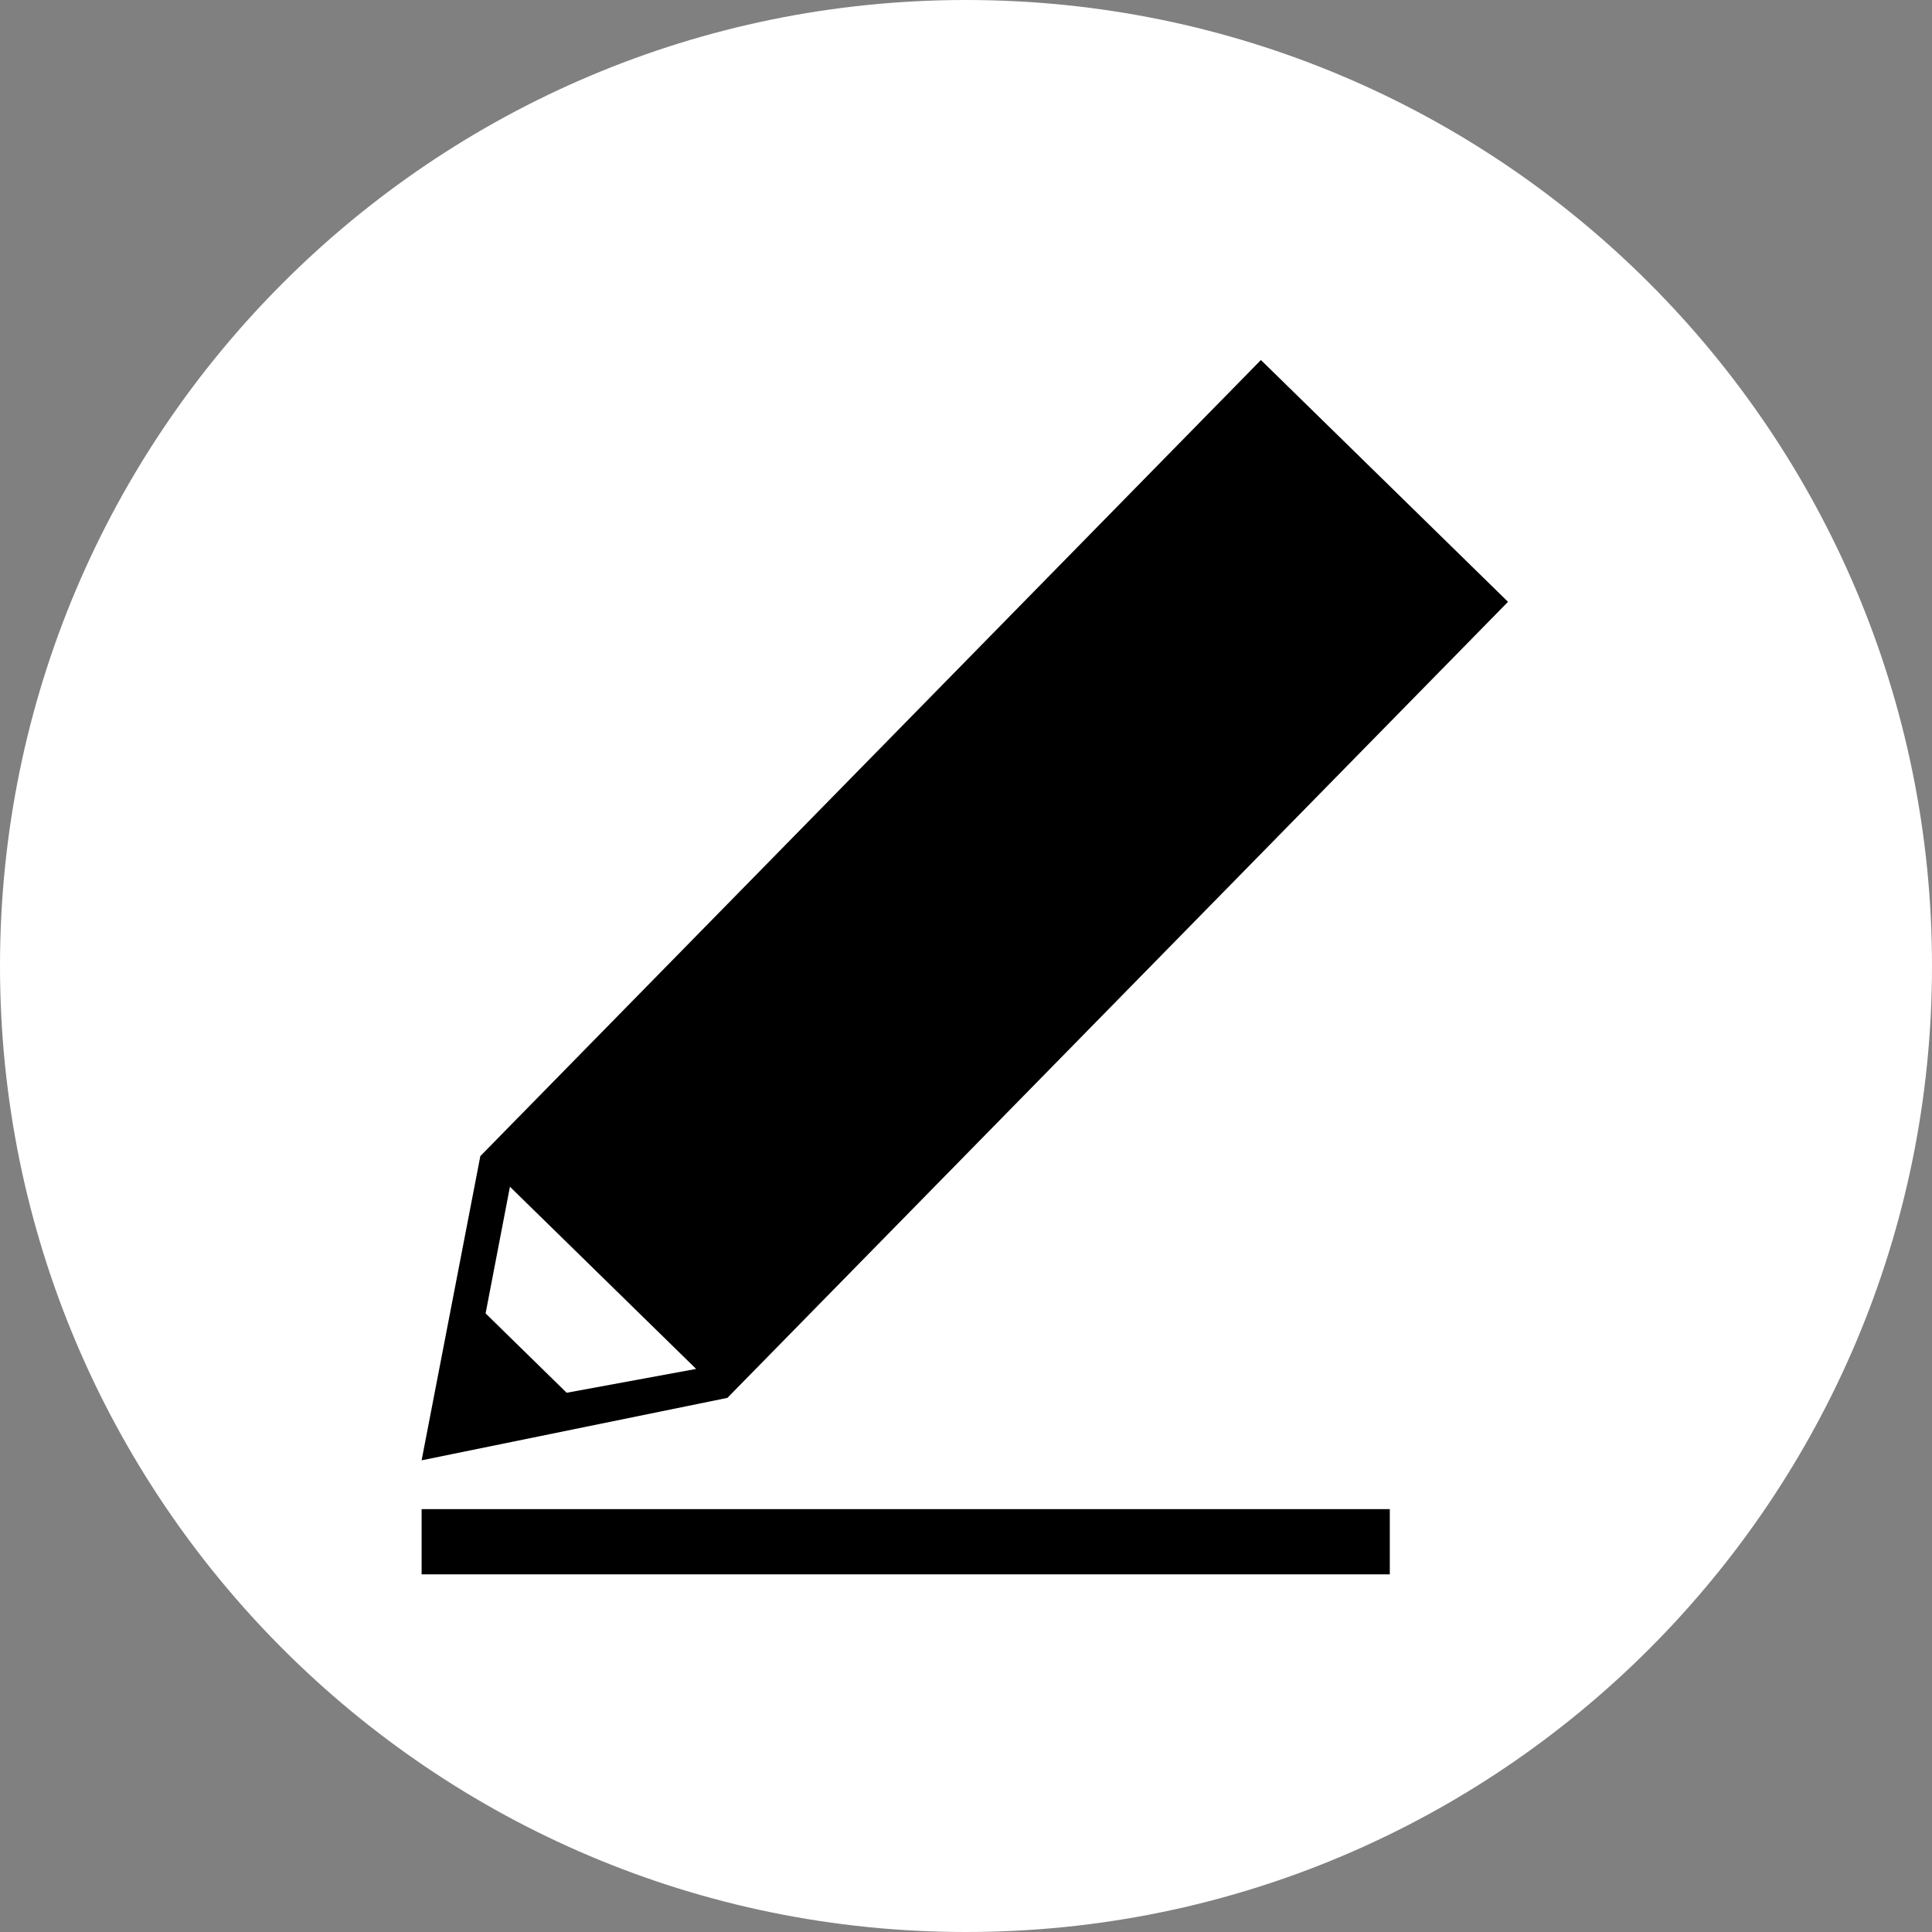
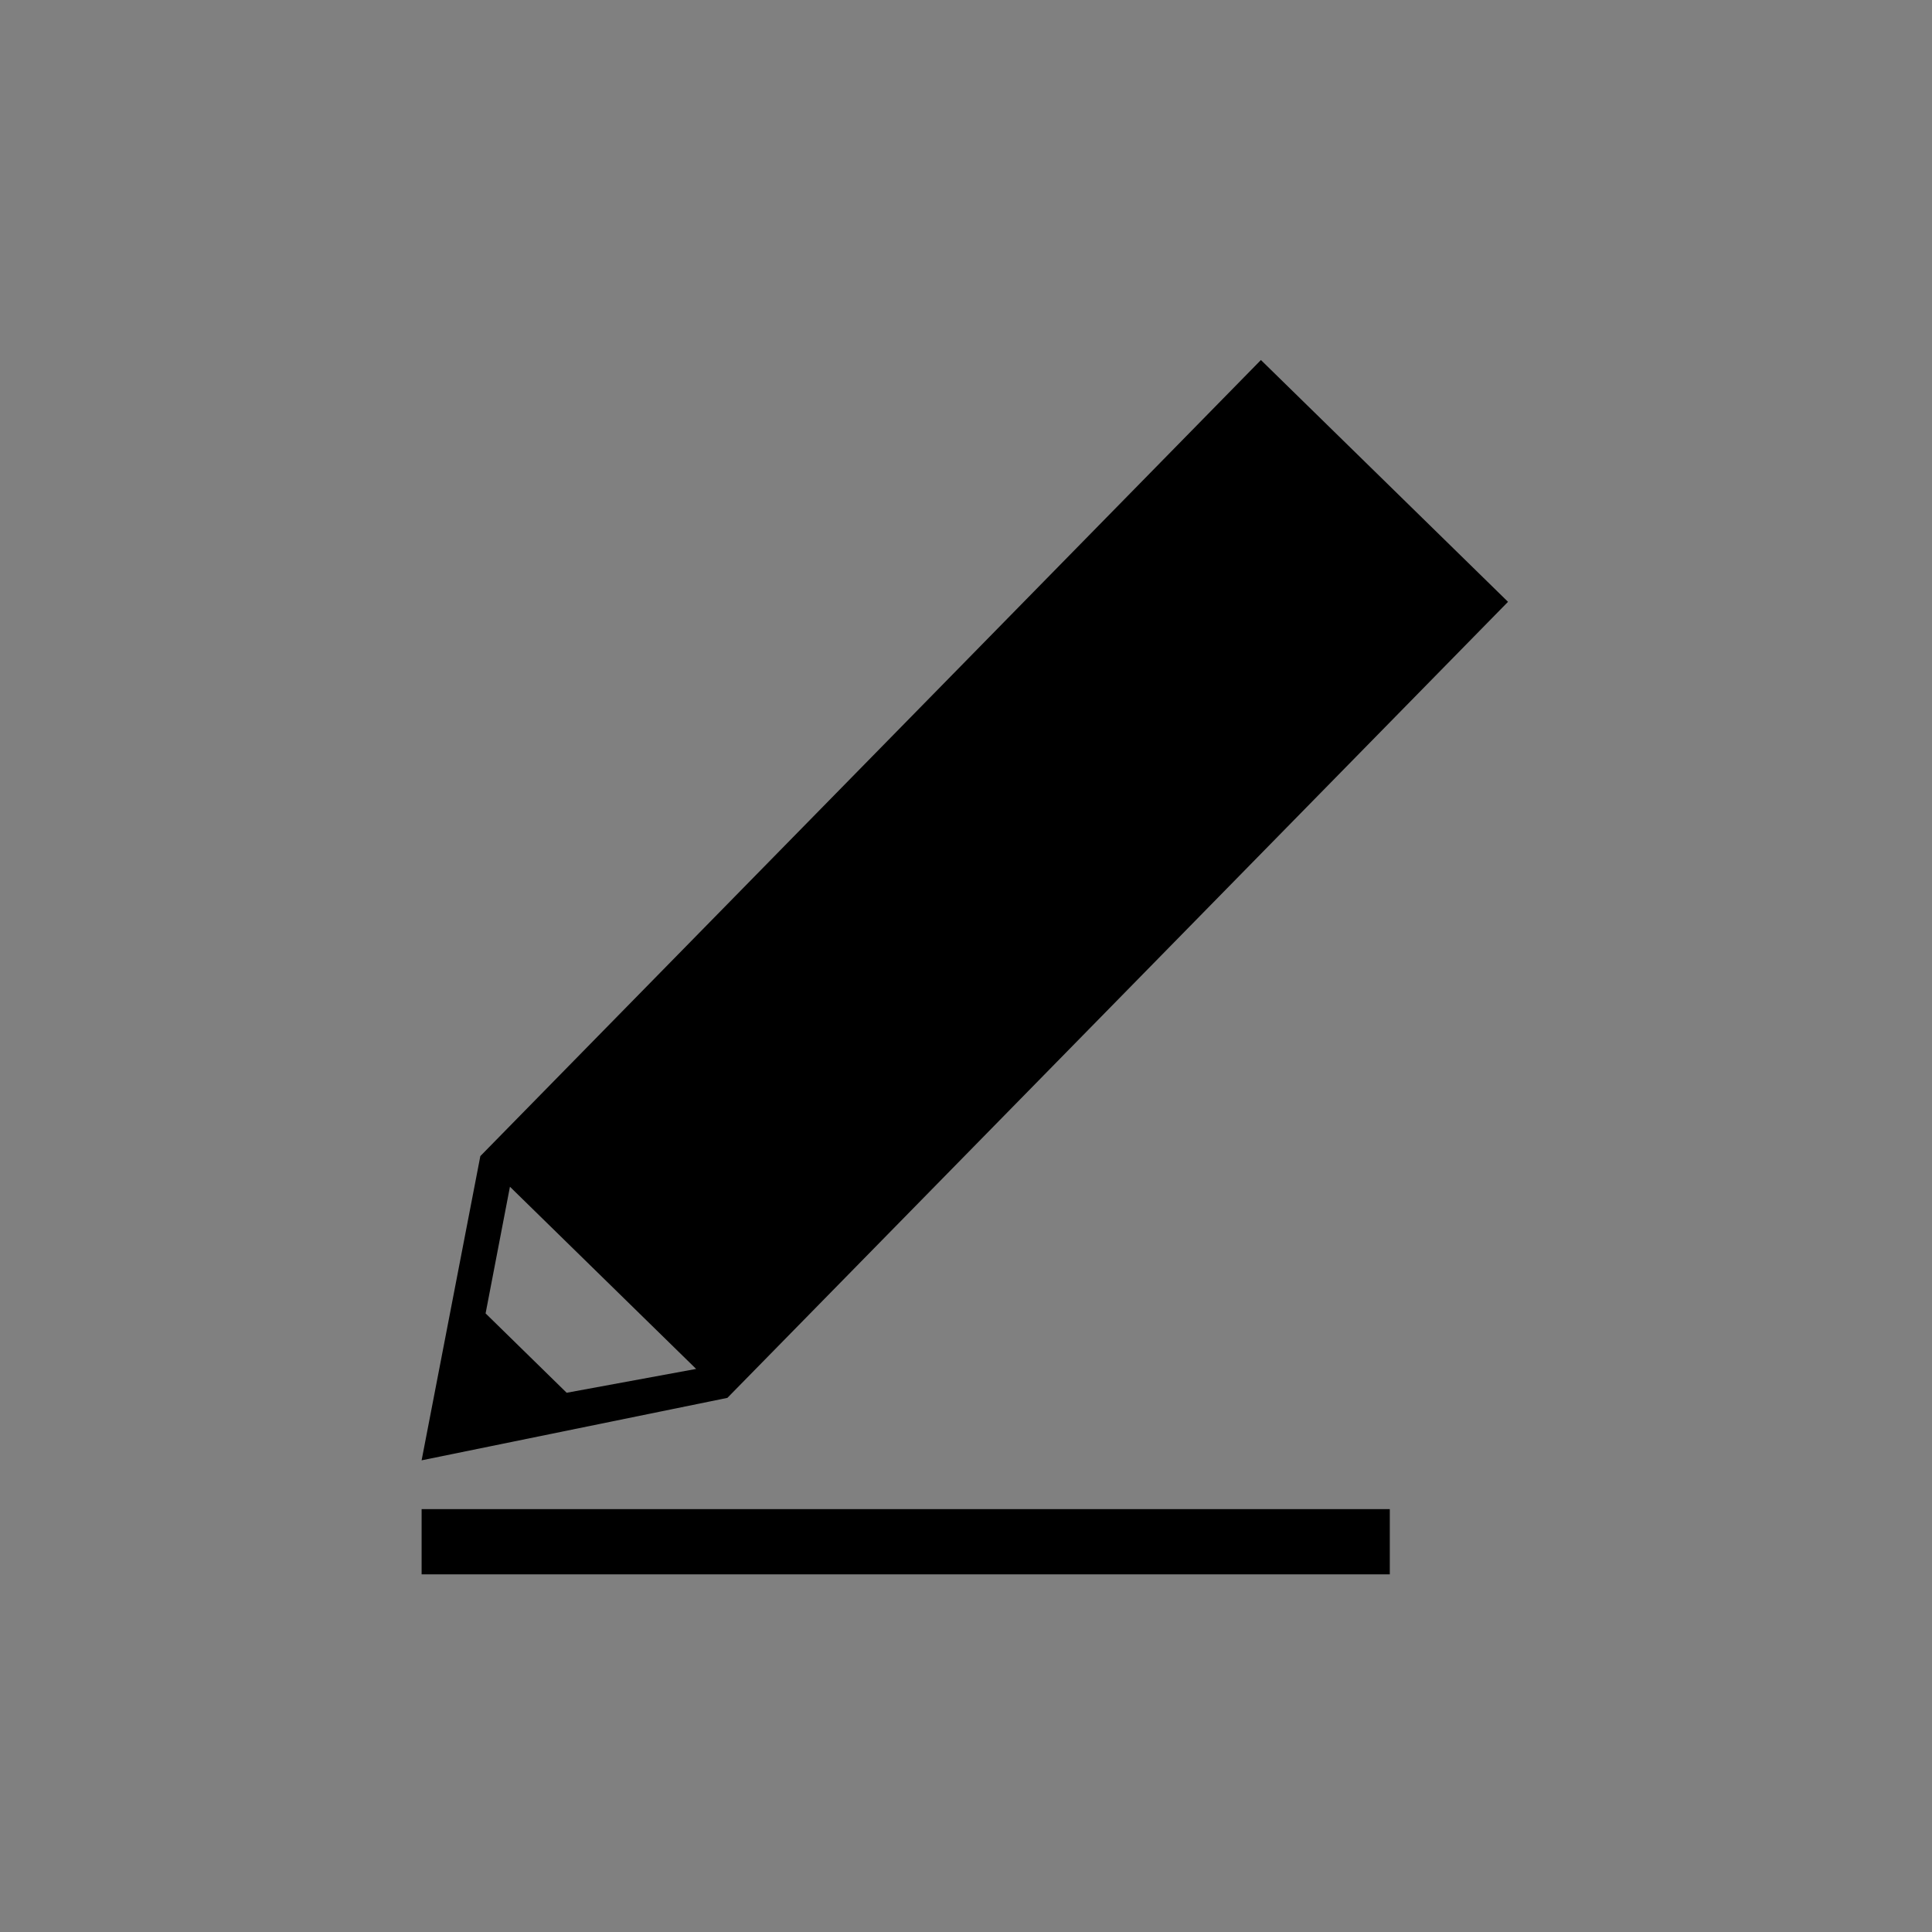
<svg xmlns="http://www.w3.org/2000/svg" width="128" height="128" version="1.1" viewBox="0 0 128 128">
  <rect x="0" y="0" width="128" height="128" fill="#808080" stroke="none" />
  <defs>
    <clipPath id="a">
      <path d="m27 23.695h73v80.609h-73z" />
    </clipPath>
  </defs>
-   <path d="m128 64c0 35.348-28.652 64-64 64s-64-28.652-64-64 28.652-64 64-64 64 28.652 64 64" fill="#fff" />
  <g clip-path="url(#a)">
    <path d="m48.191 92.613-20.258 4.137 3.891-20.156 51.715-52.742 16.371 16.02zm-20.258 7.371h64.145v4.32h-64.145zm18.188-9.289-12.336-12.07-1.613 8.391 5.371 5.258z" fill-rule="evenodd" />
  </g>
</svg>